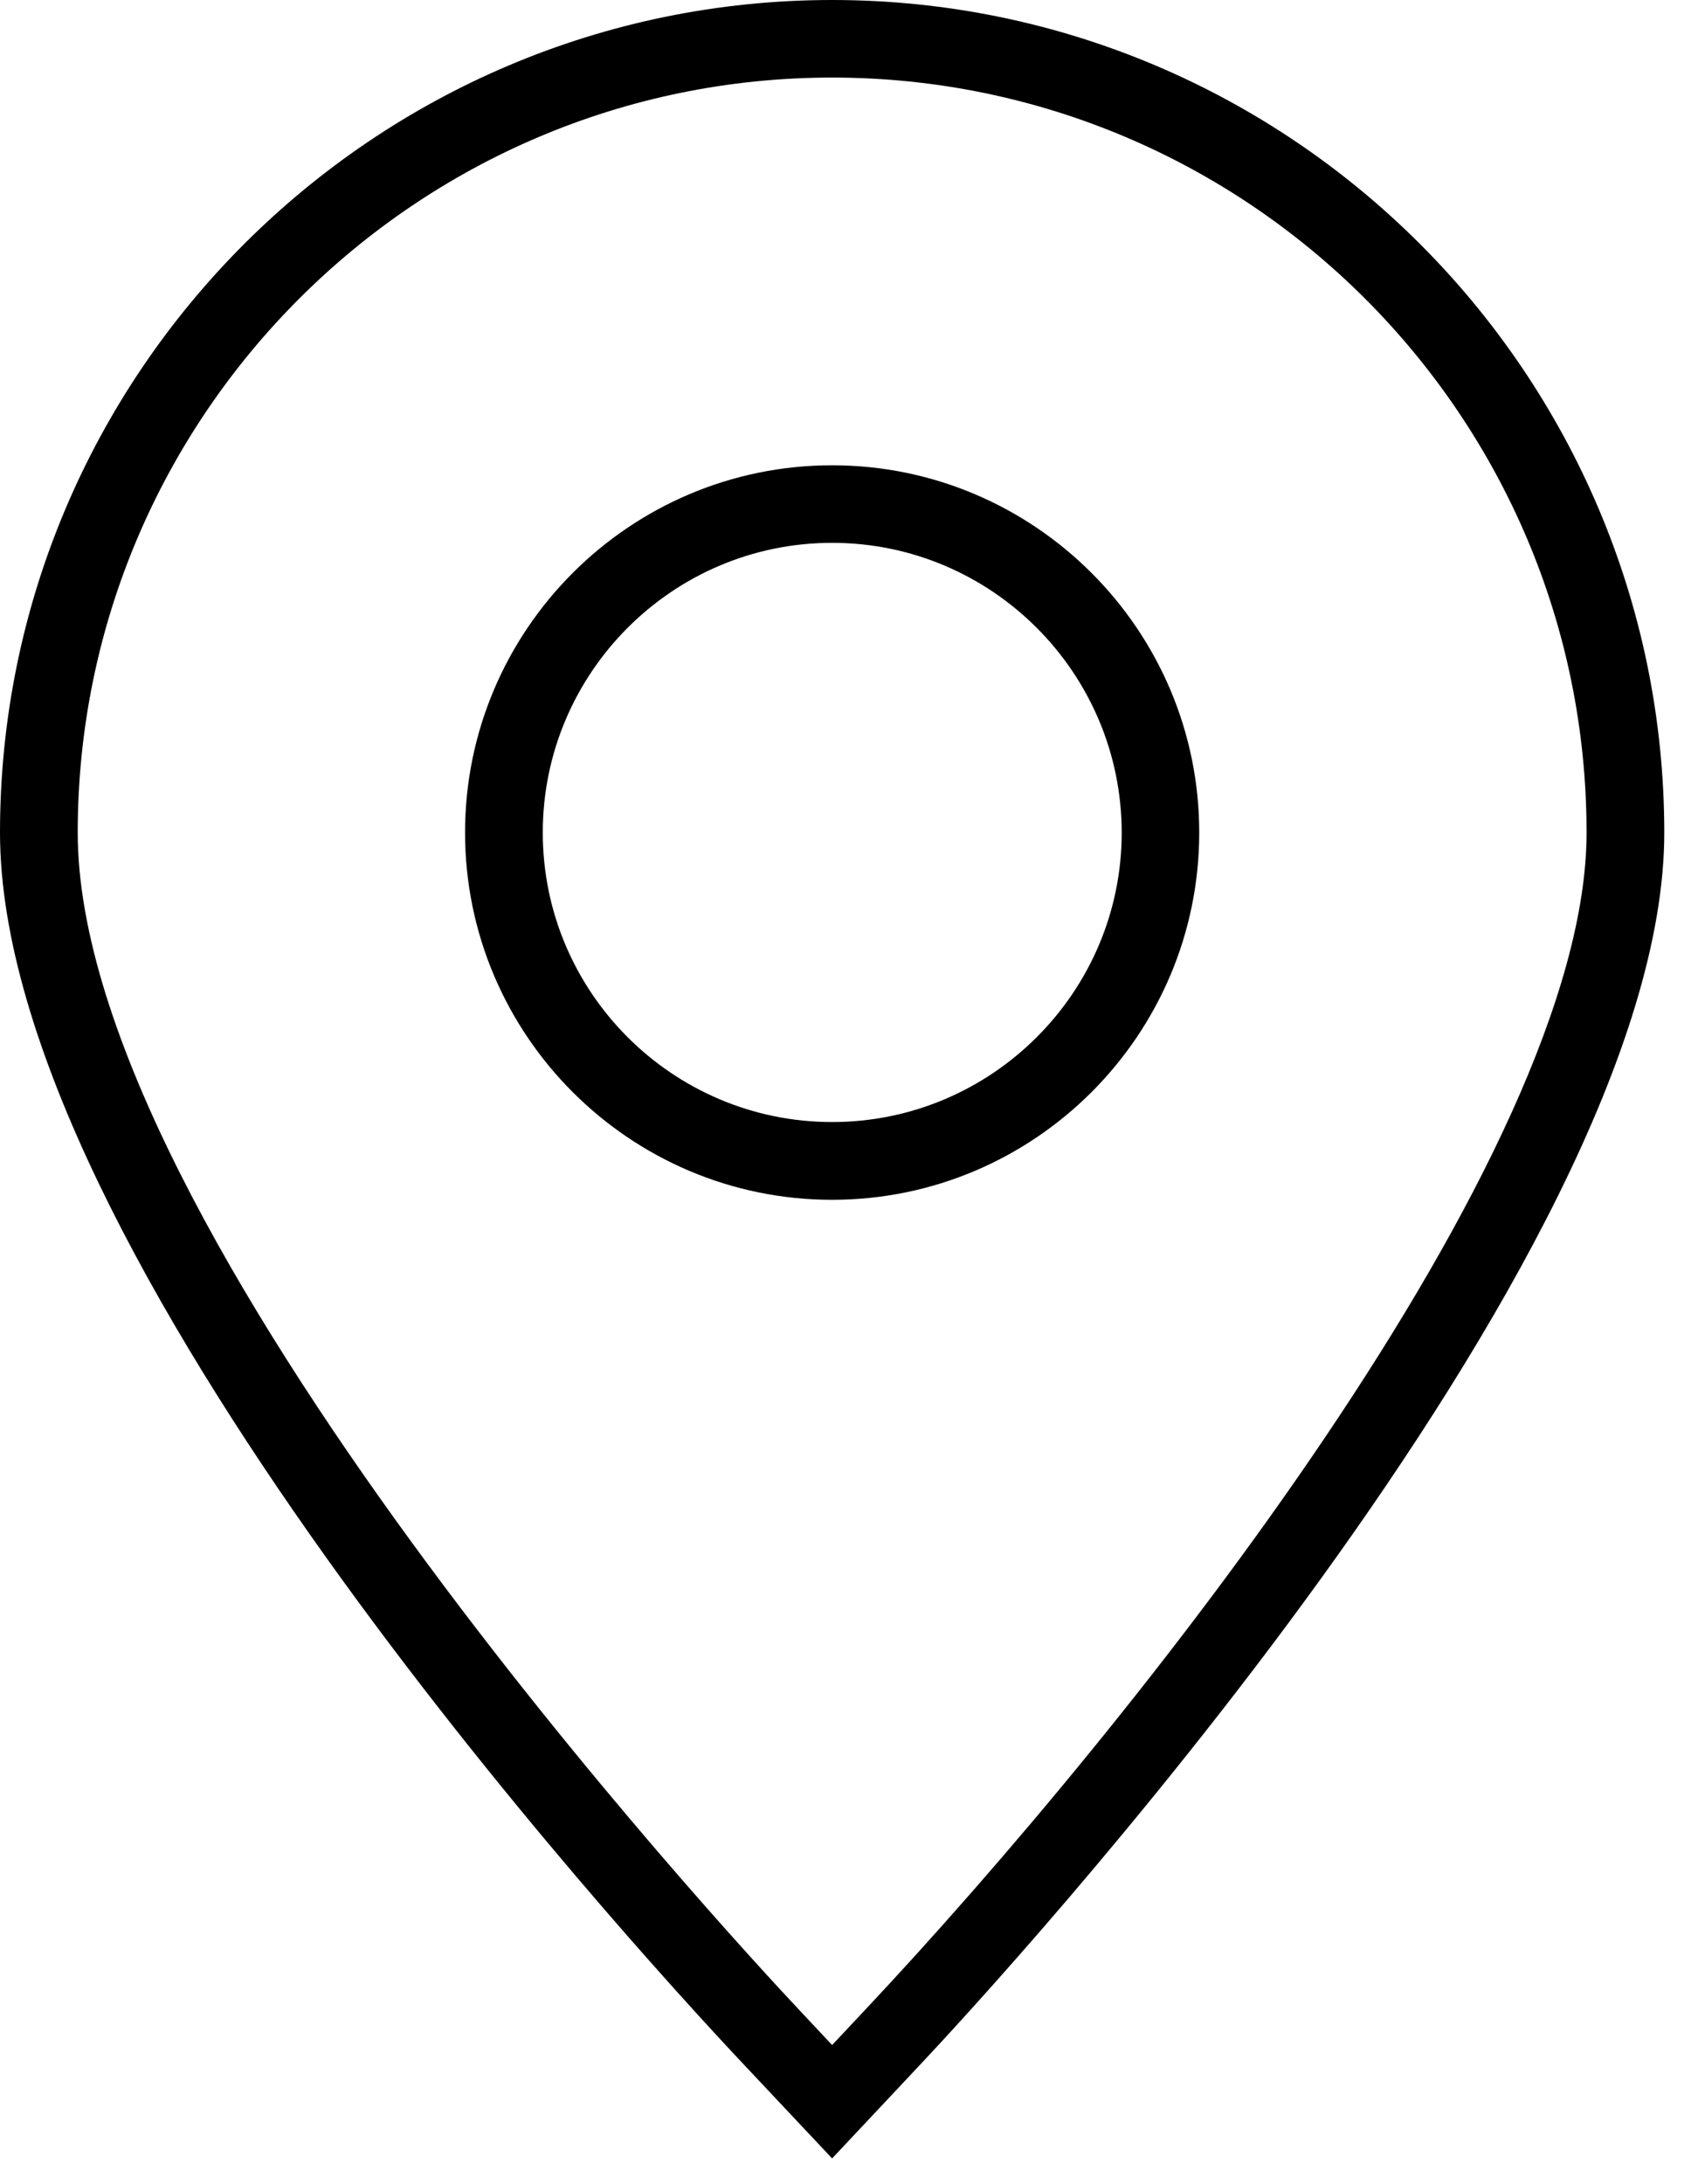
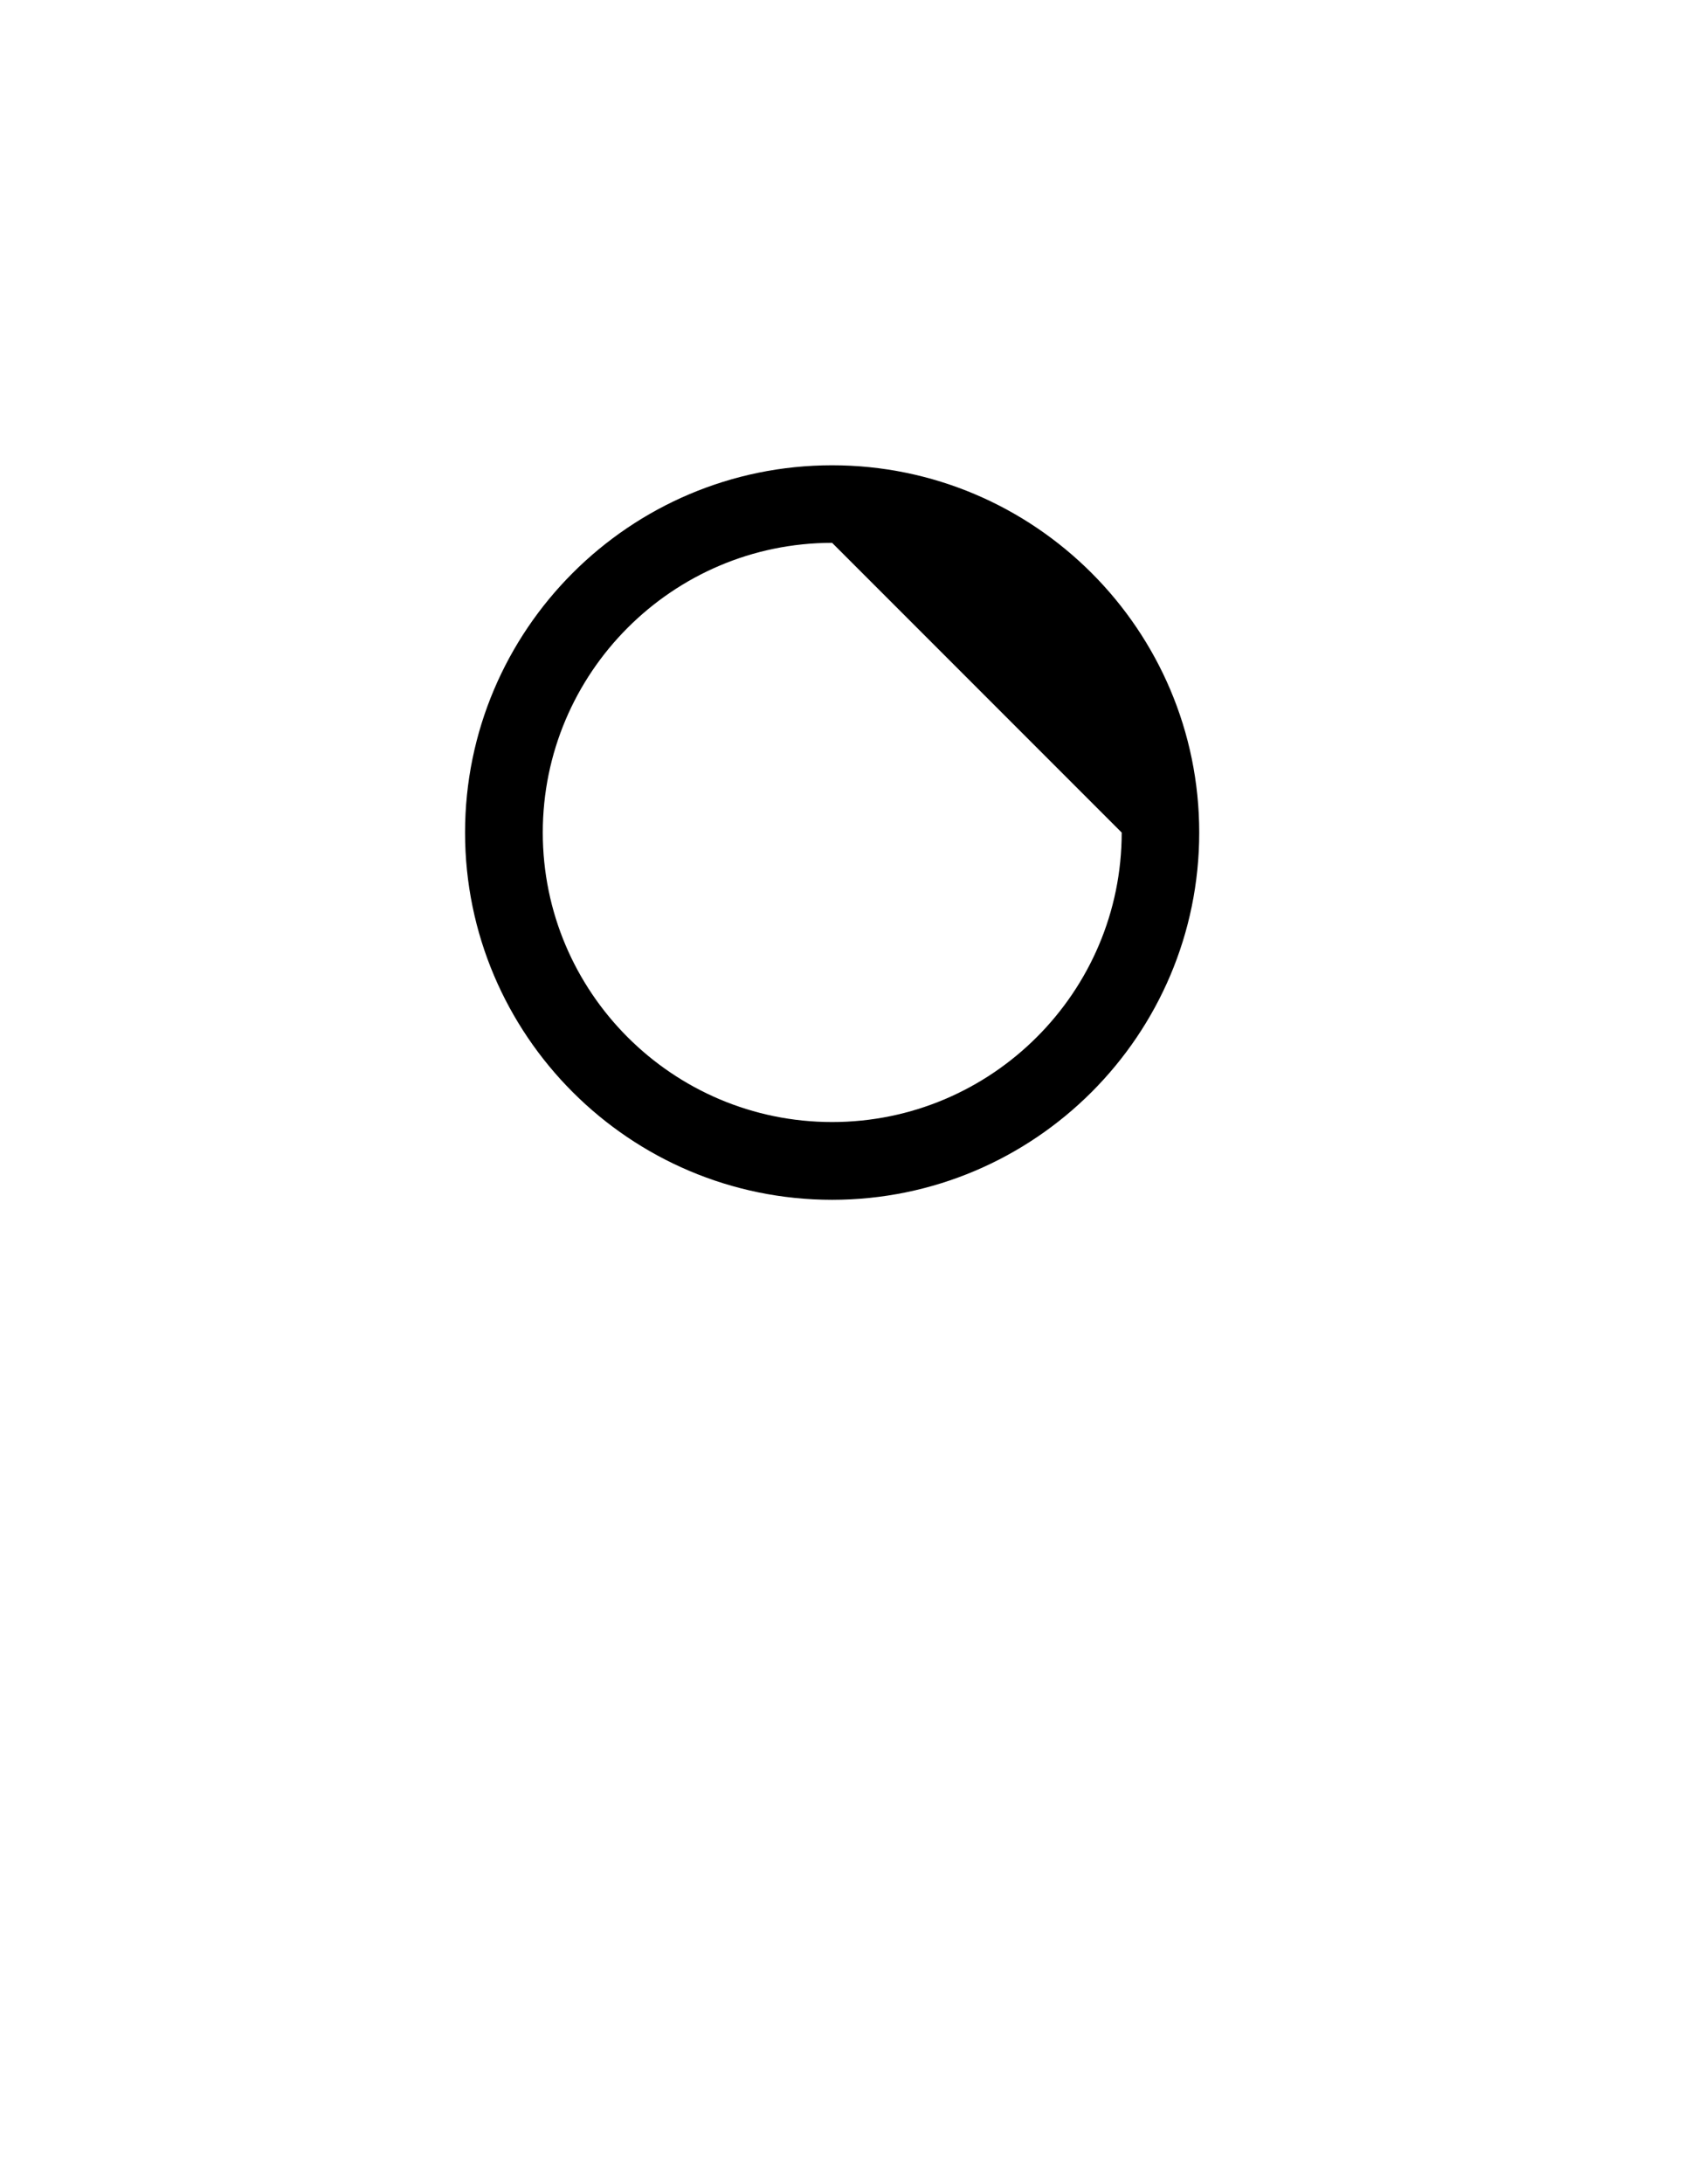
<svg xmlns="http://www.w3.org/2000/svg" width="35" height="45" viewBox="0 0 35 45" fill="none">
-   <path d="M17.152 44.469L15.336 42.539C12.773 39.817 0 25.793 0 17.153C0 7.696 7.695 0 17.152 0C26.609 0 34.301 7.696 34.305 17.153C34.305 25.977 20.535 40.871 18.965 42.539L17.152 44.469ZM17.152 1.598C8.578 1.598 1.602 8.574 1.602 17.153C1.602 25.36 14.977 39.821 16.504 41.442L17.152 42.133L17.801 41.442C23.336 35.559 32.703 23.821 32.703 17.153C32.703 8.574 25.727 1.598 17.152 1.598Z" fill="black" />
-   <path d="M17.152 24.719C12.98 24.719 9.586 21.324 9.586 17.153C9.586 12.981 12.98 9.586 17.152 9.586C21.324 9.586 24.719 12.981 24.719 17.153C24.719 21.324 21.324 24.719 17.152 24.719ZM17.152 11.184C13.863 11.184 11.188 13.863 11.188 17.153C11.188 20.442 13.863 23.117 17.152 23.117C20.441 23.117 23.121 20.442 23.121 17.153C23.117 13.86 20.441 11.184 17.152 11.184Z" fill="black" />
+   <path d="M17.152 24.719C12.98 24.719 9.586 21.324 9.586 17.153C9.586 12.981 12.98 9.586 17.152 9.586C21.324 9.586 24.719 12.981 24.719 17.153C24.719 21.324 21.324 24.719 17.152 24.719ZM17.152 11.184C13.863 11.184 11.188 13.863 11.188 17.153C11.188 20.442 13.863 23.117 17.152 23.117C20.441 23.117 23.121 20.442 23.121 17.153Z" fill="black" />
</svg>